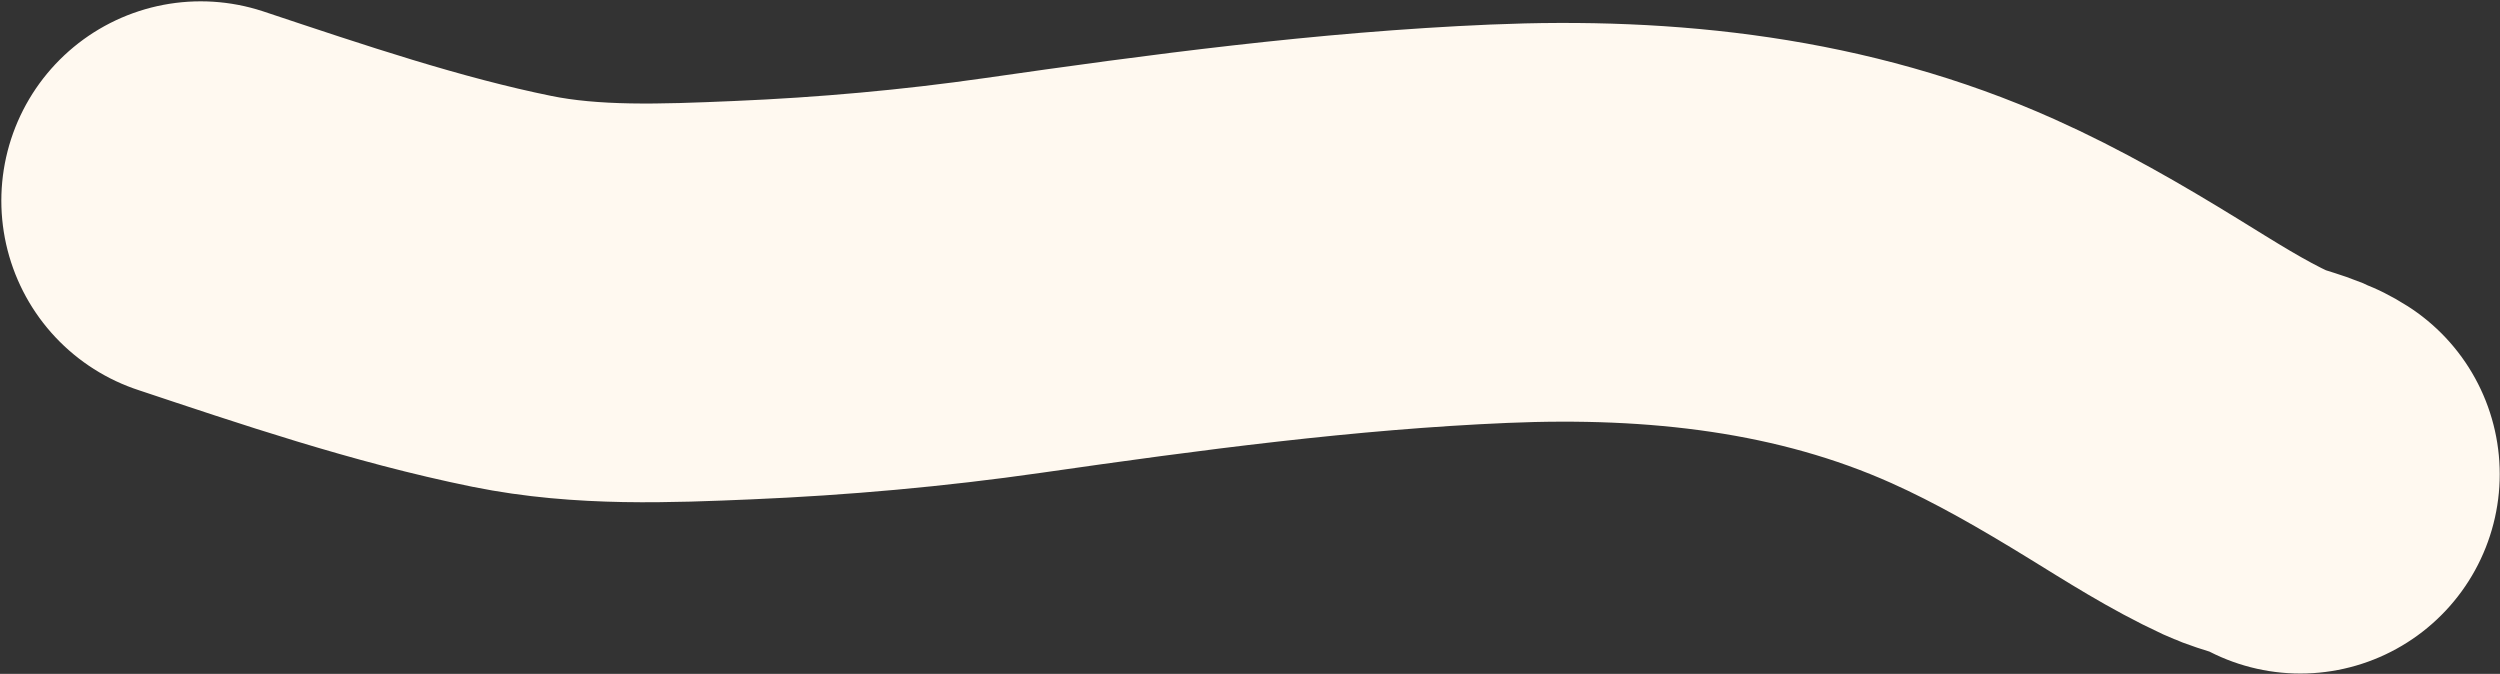
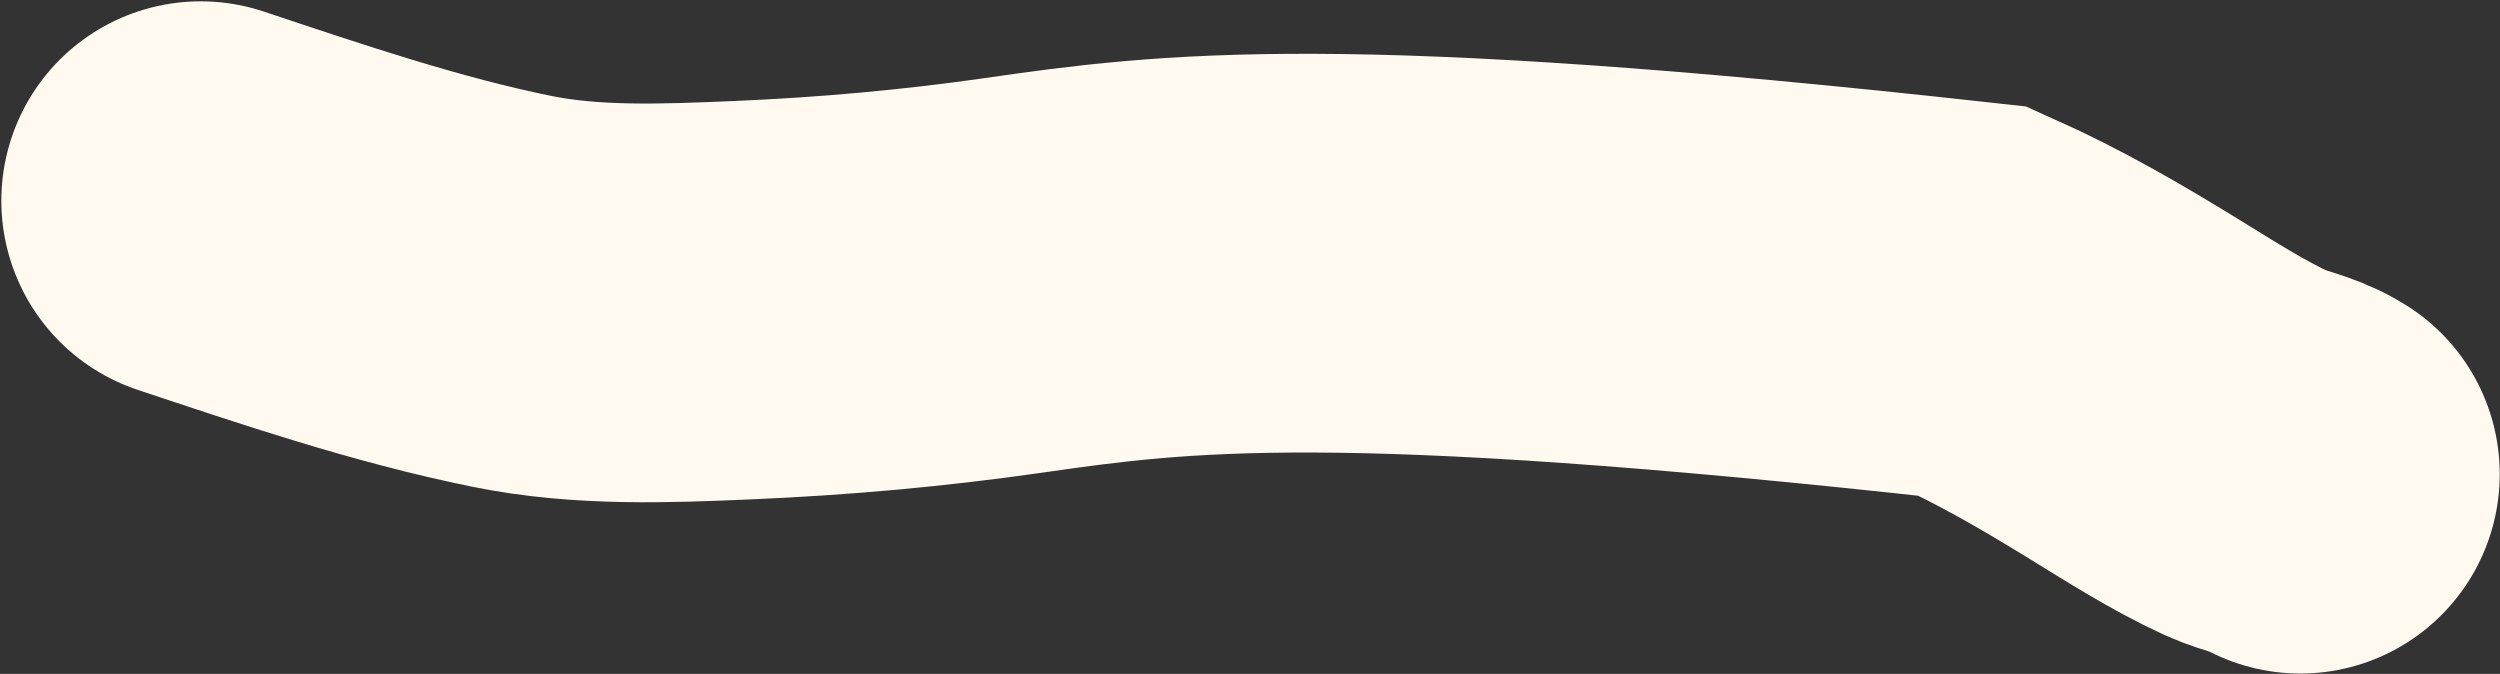
<svg xmlns="http://www.w3.org/2000/svg" width="1881" height="507" viewBox="0 0 1881 507" fill="none">
  <rect x="0" y="0" width="1881" height="507" fill="#333333" stroke="none" />
-   <path d="M1730.79 356.77C1719.09 349.254 1703.08 346.958 1690.41 341.098C1660.55 327.29 1632.82 309.416 1604.85 292.237C1565.8 268.244 1526.27 245.315 1484.45 226.597C1371.69 176.124 1250.16 163.115 1127.86 168.332C1005.04 173.571 883.751 189.793 762.227 207.237C694.848 216.908 626.861 222.972 558.853 225.859C501.351 228.3 441.904 230.75 385.165 219.221C306.015 203.139 227.204 176.401 151 151" stroke="#FFF9F0" stroke-width="300" stroke-linecap="round" />
+   <path d="M1730.79 356.77C1719.09 349.254 1703.08 346.958 1690.41 341.098C1660.55 327.29 1632.82 309.416 1604.85 292.237C1565.8 268.244 1526.27 245.315 1484.45 226.597C1005.04 173.571 883.751 189.793 762.227 207.237C694.848 216.908 626.861 222.972 558.853 225.859C501.351 228.3 441.904 230.75 385.165 219.221C306.015 203.139 227.204 176.401 151 151" stroke="#FFF9F0" stroke-width="300" stroke-linecap="round" />
</svg>